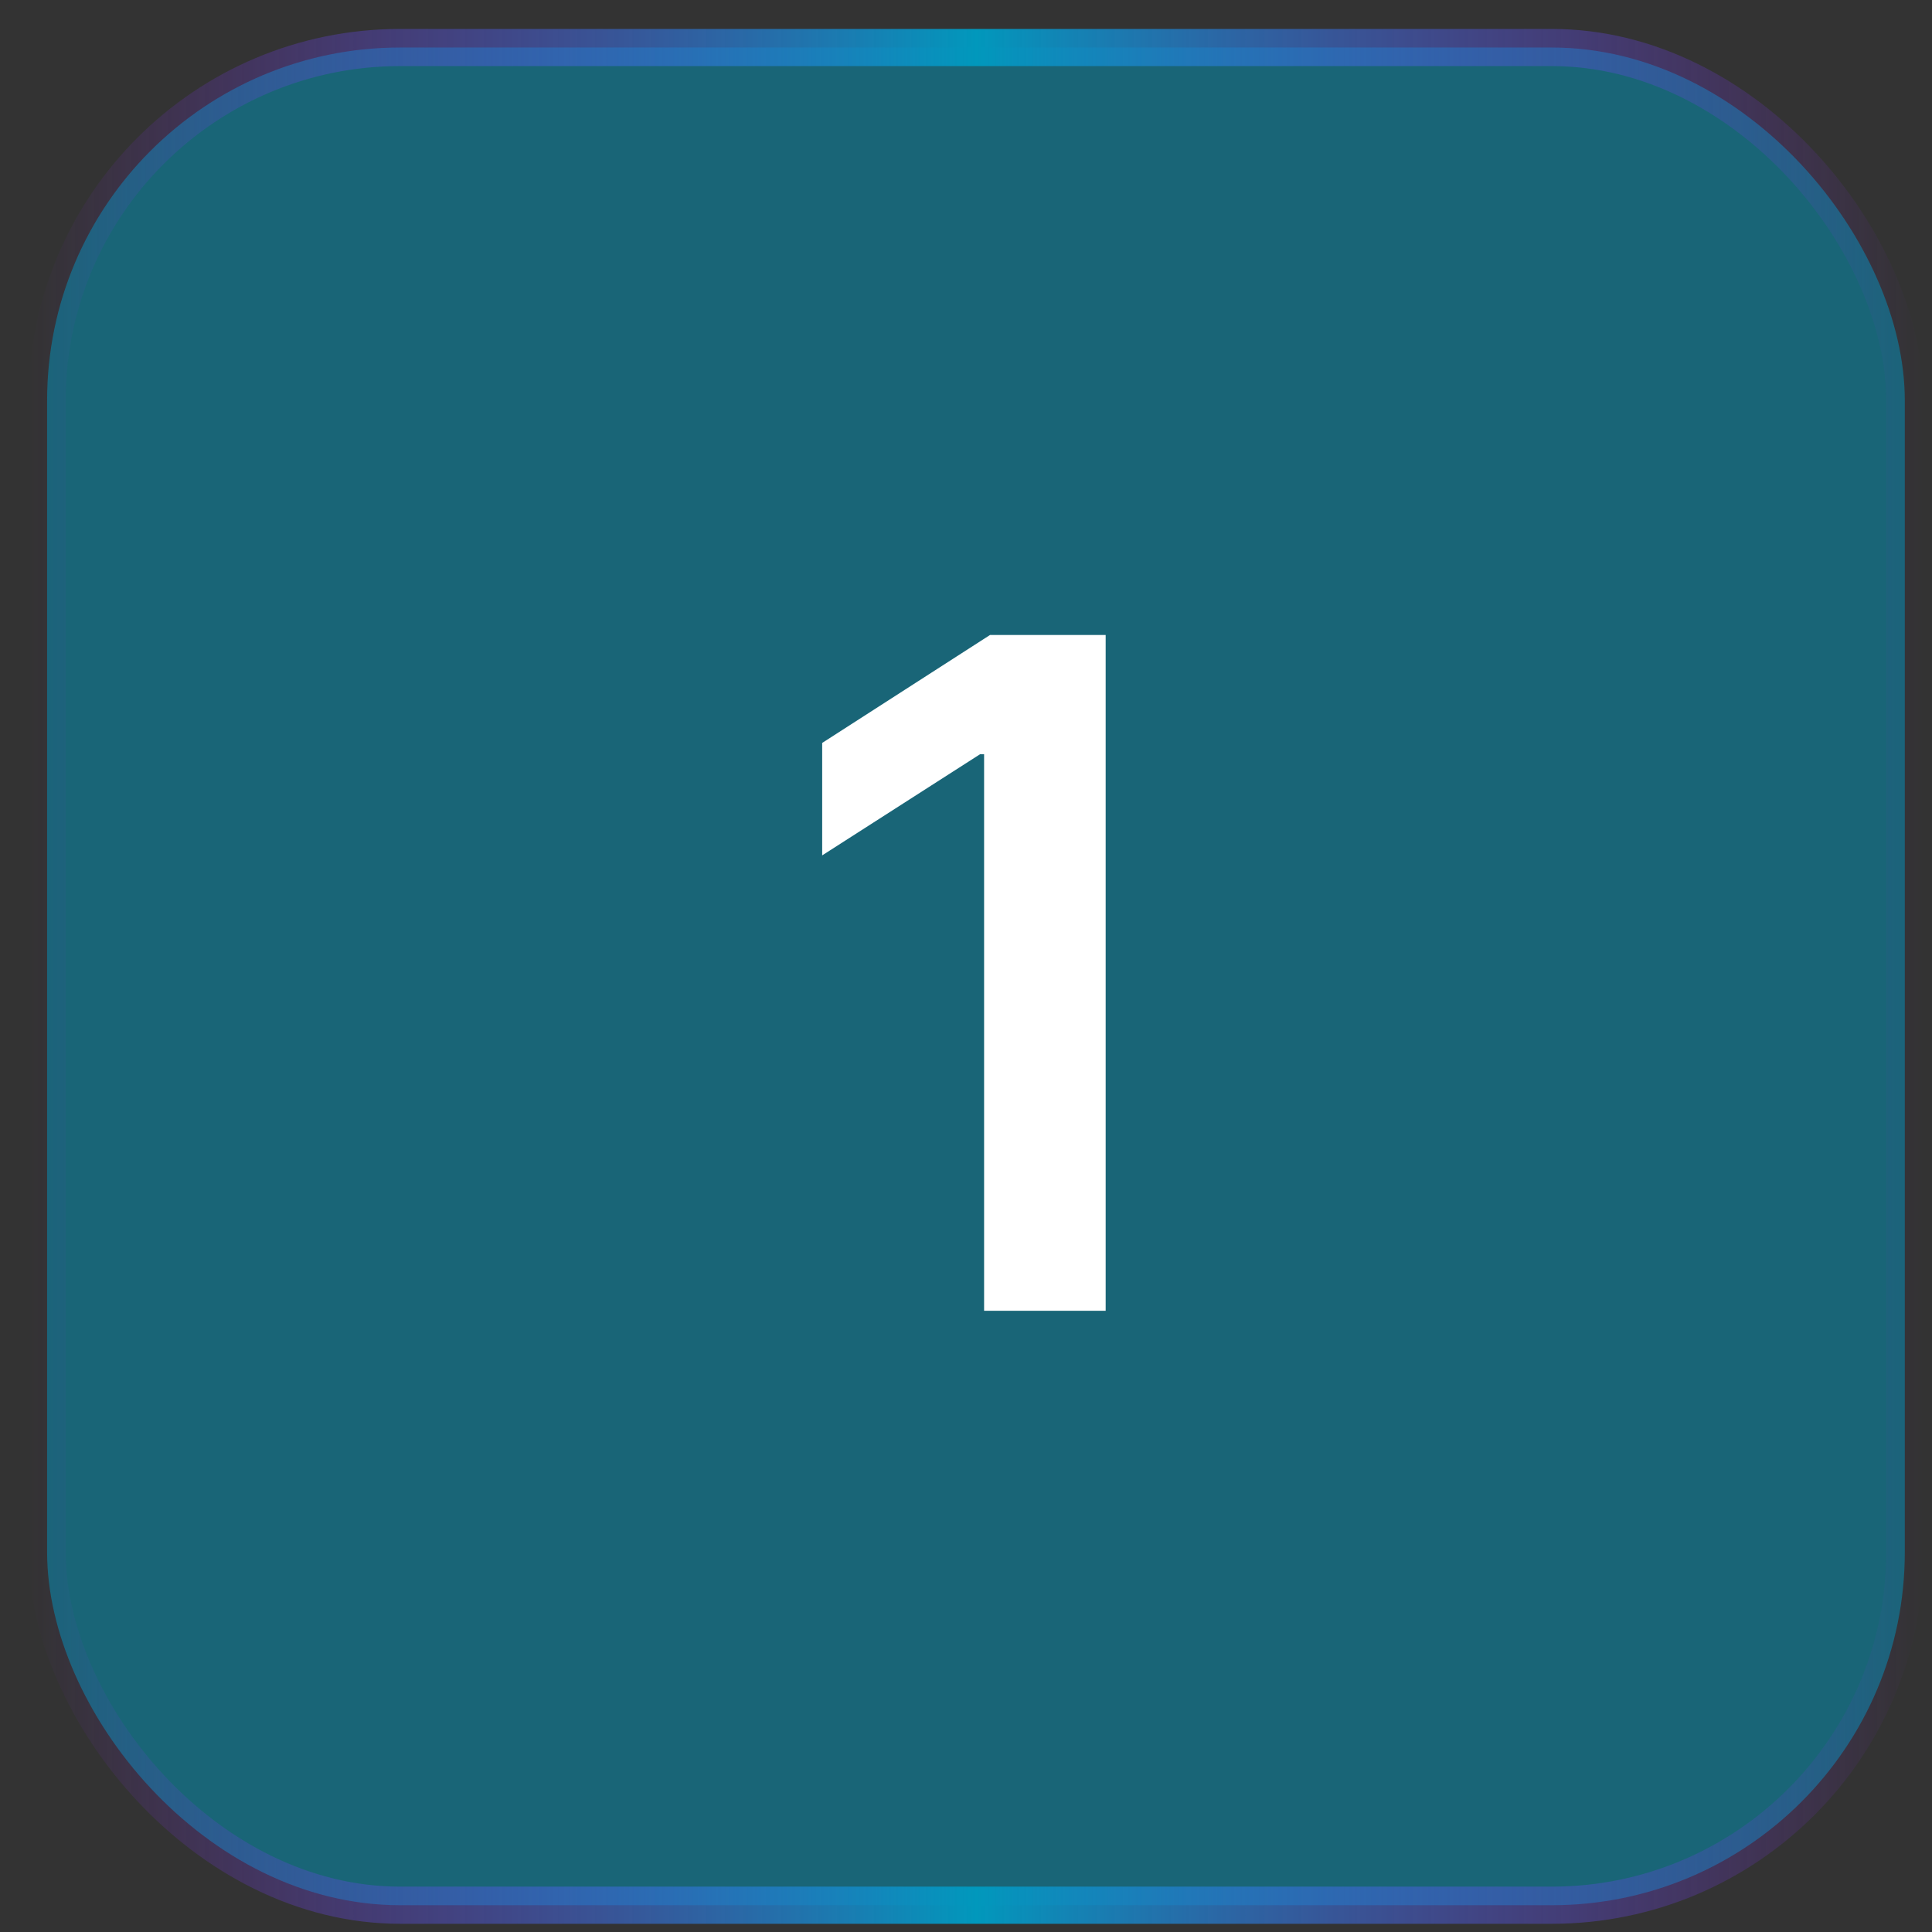
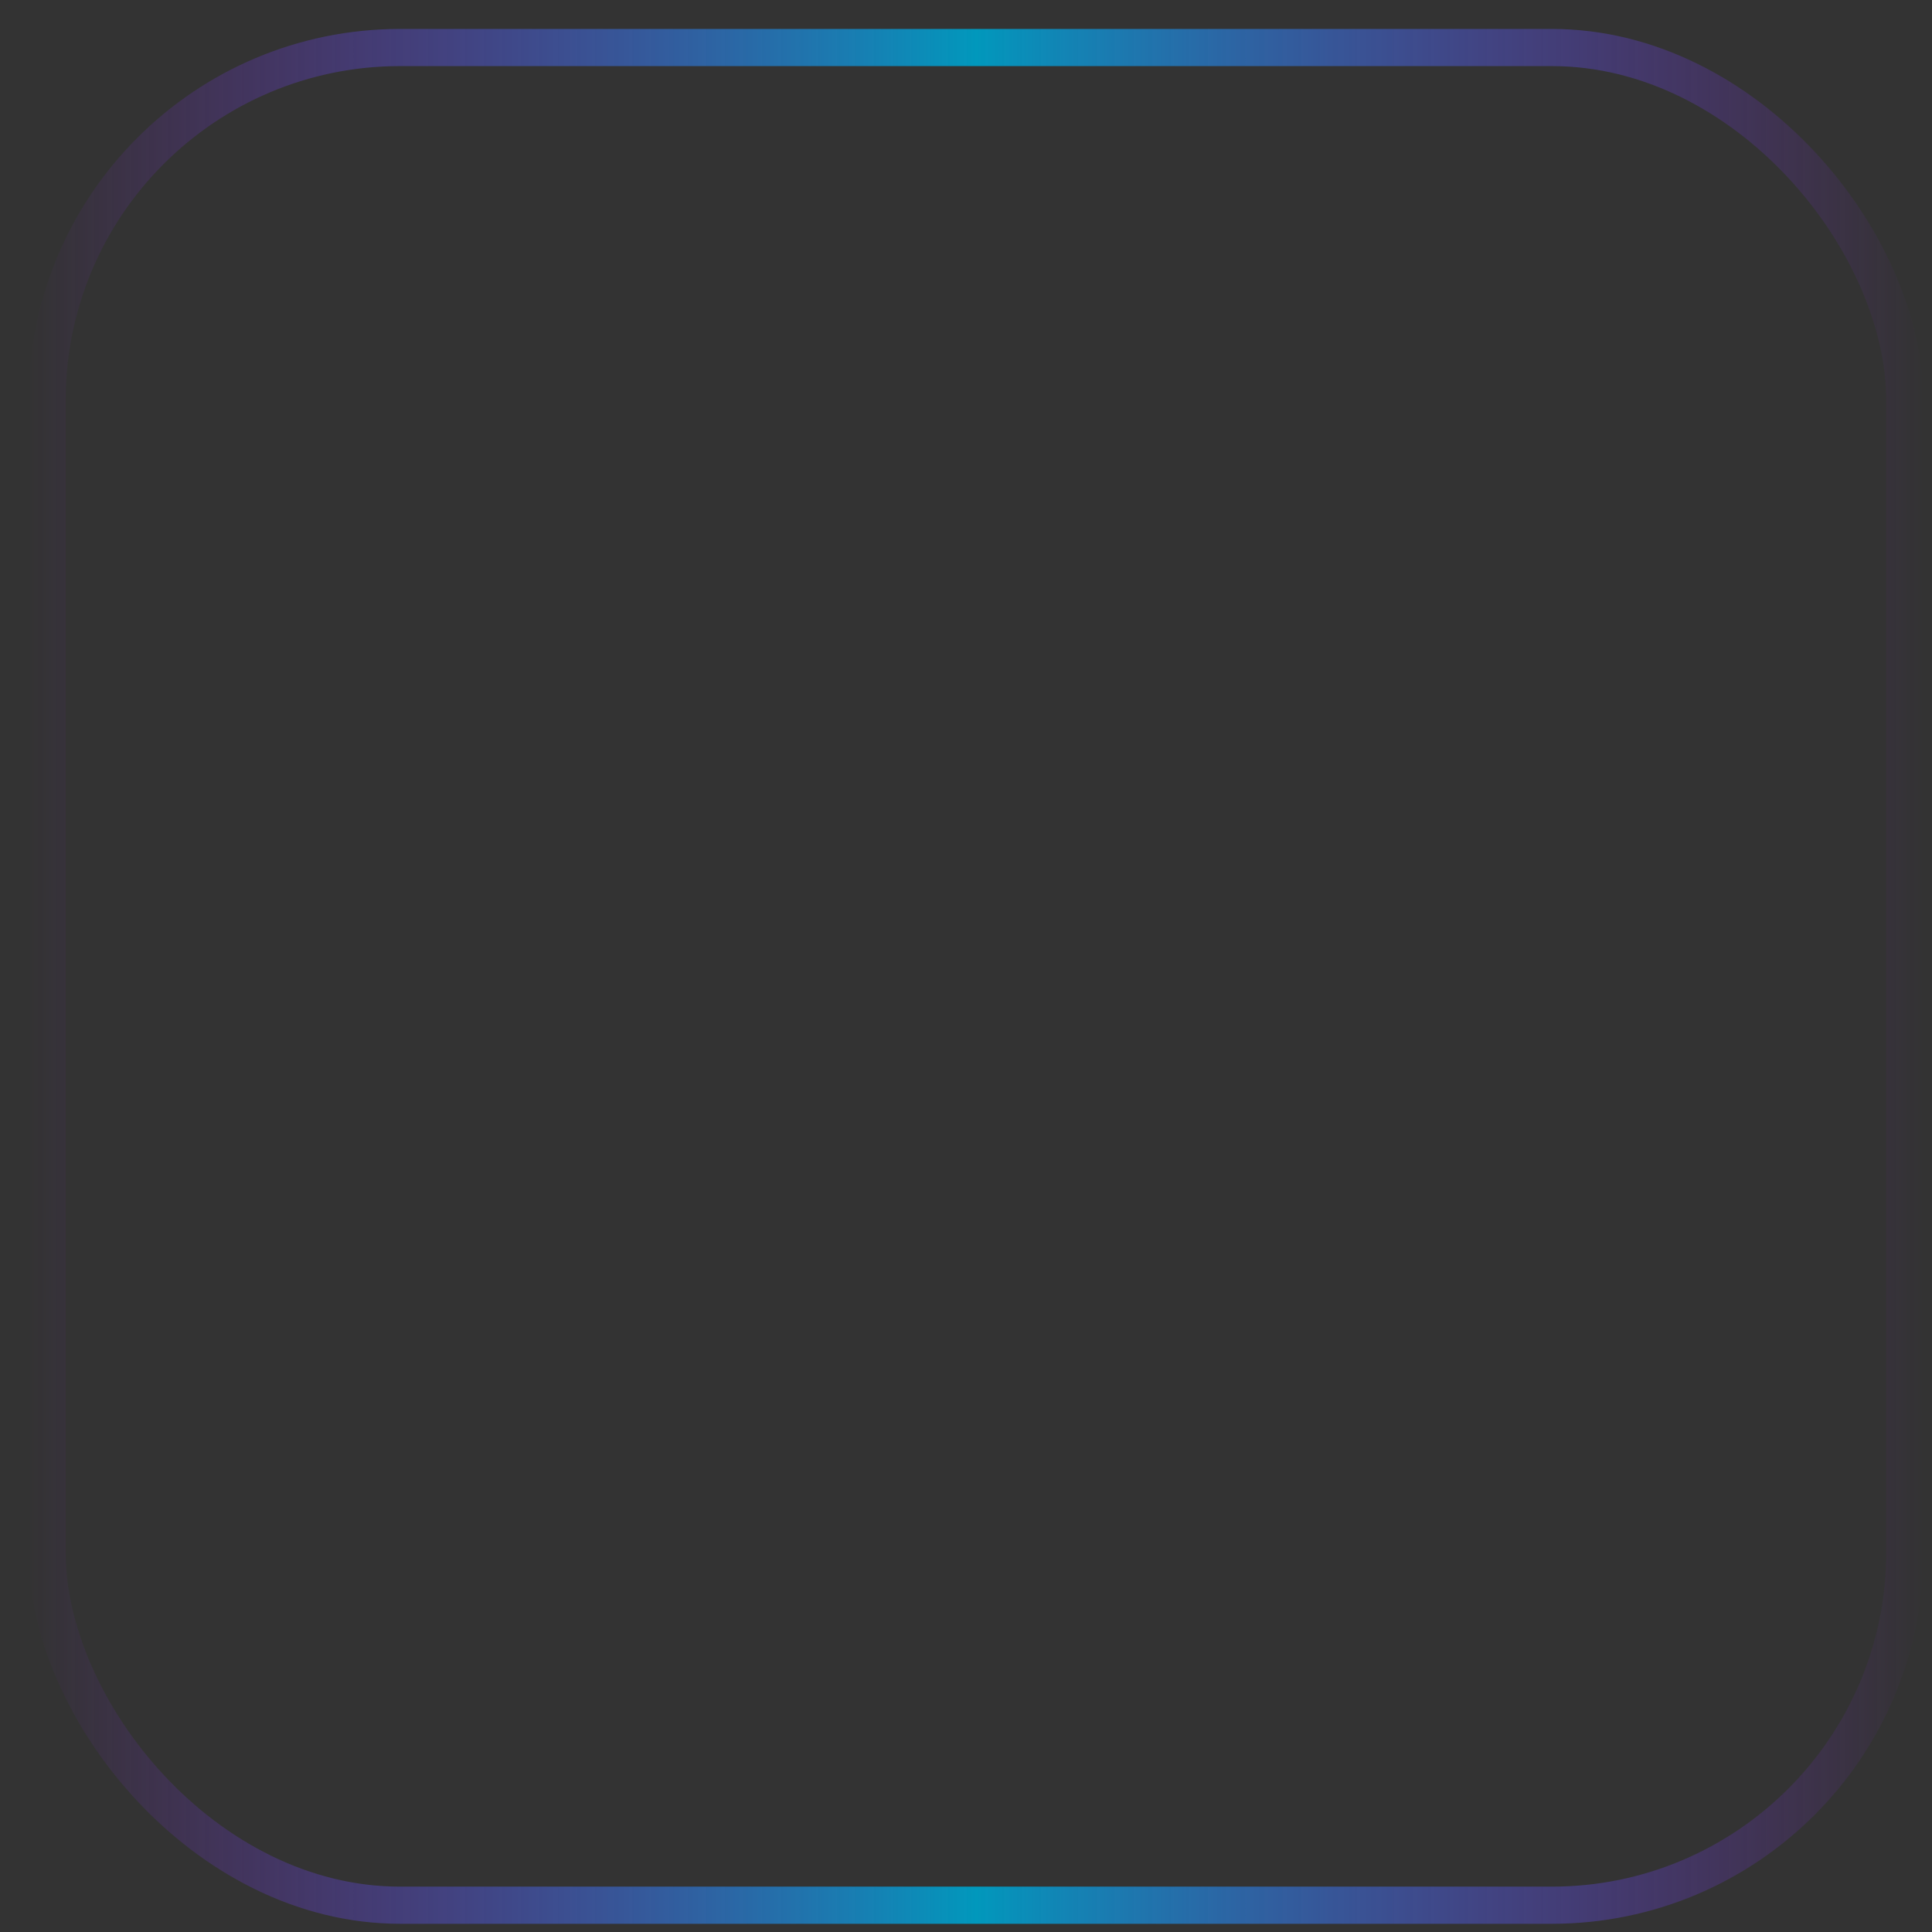
<svg xmlns="http://www.w3.org/2000/svg" width="52" height="52" viewBox="0 0 52 52" fill="none">
  <rect x="0" y="0" width="52" height="52" fill="#333333" stroke="none" />
-   <rect x="1.268" y="1.279" width="50" height="50" rx="9.5" fill="#0198BC" fill-opacity="0.5" />
  <rect x="1.268" y="1.279" width="50" height="50" rx="9.5" stroke="url(#paint0_linear_408_578)" />
-   <path d="M29.759 17.091V35.279H26.487V20.301H26.377L22.129 23.023V19.996L26.646 17.091H29.759Z" fill="white" />
  <defs>
    <linearGradient id="paint0_linear_408_578" x1="51.768" y1="26.279" x2="0.768" y2="26.279" gradientUnits="userSpaceOnUse">
      <stop stop-color="#9720FD" stop-opacity="0" />
      <stop offset="0.5" stop-color="#0198BC" />
      <stop offset="1" stop-color="#9820FE" stop-opacity="0" />
    </linearGradient>
  </defs>
</svg>